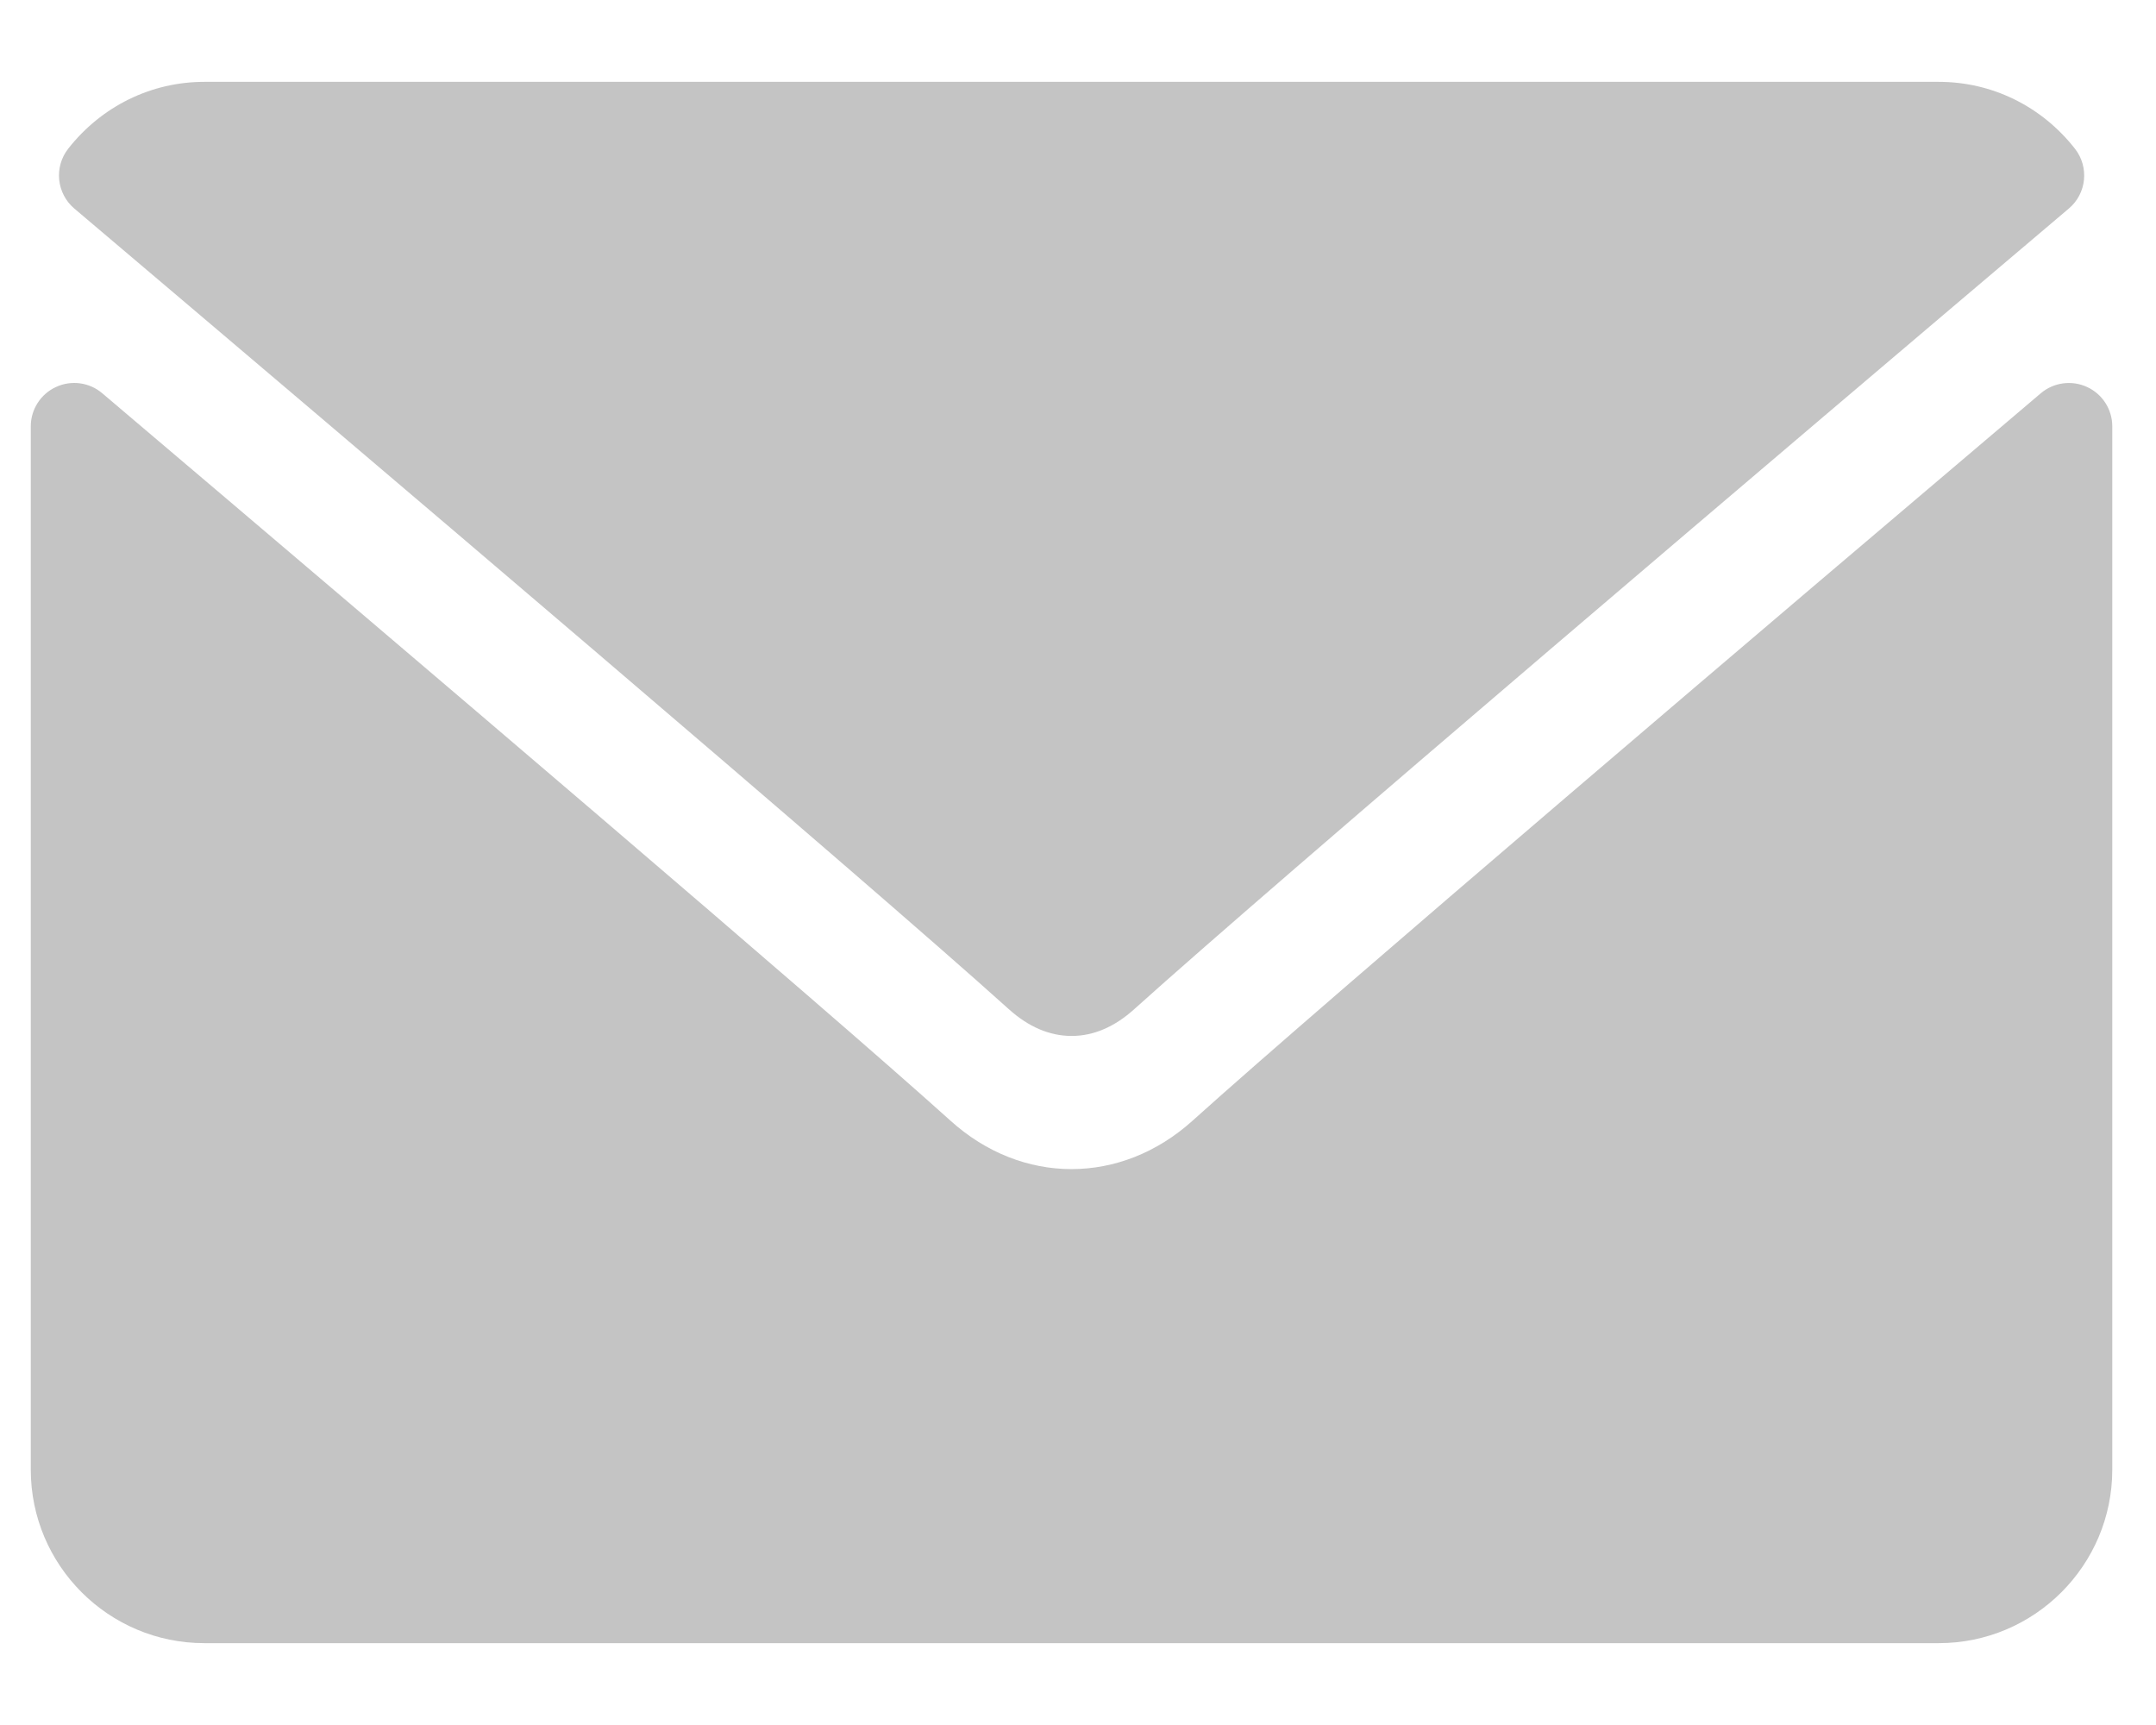
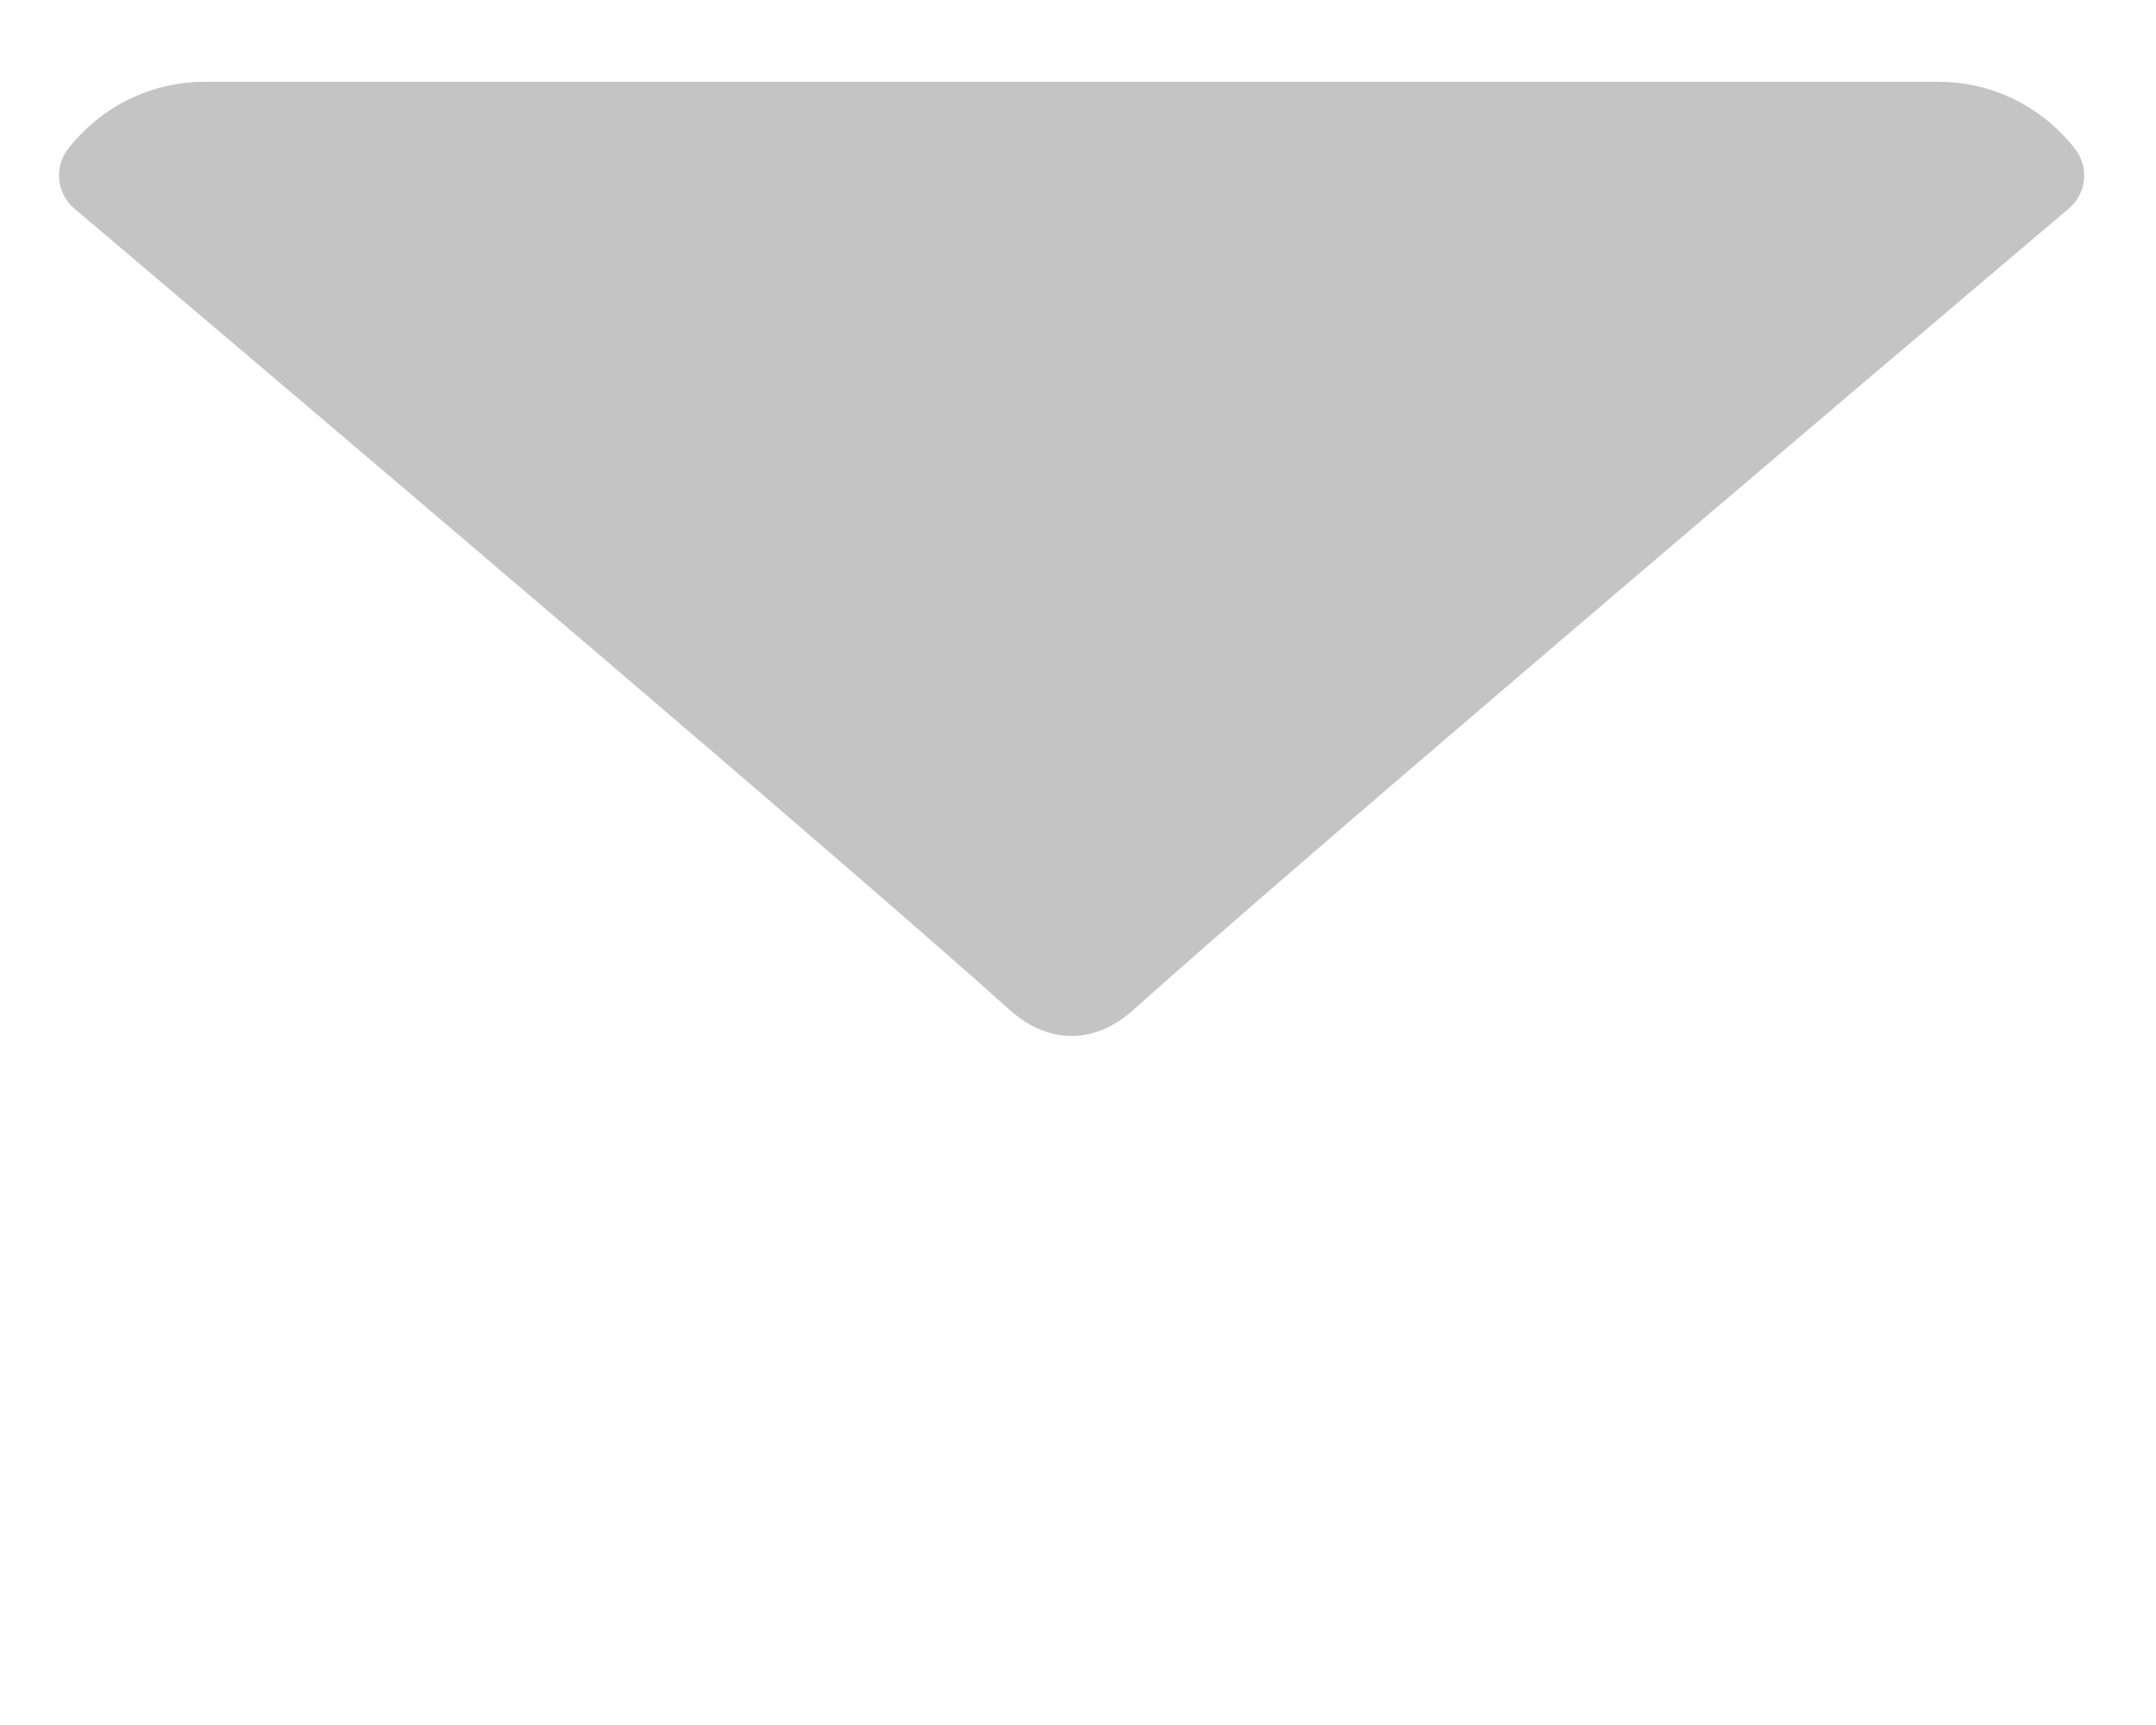
<svg xmlns="http://www.w3.org/2000/svg" width="25" height="20" viewBox="0 0 25 20" fill="none">
  <path d="M23.989 2.418C20.677 5.223 14.865 10.159 13.156 11.697C12.927 11.905 12.681 12.011 12.426 12.011C12.171 12.011 11.925 11.906 11.696 11.699C9.987 10.159 4.174 5.223 0.862 2.418C0.656 2.244 0.624 1.937 0.791 1.724C1.177 1.232 1.753 0.949 2.369 0.949H22.482C23.099 0.949 23.674 1.232 24.06 1.724C24.227 1.937 24.196 2.244 23.989 2.418Z" fill="#C4C4C4" />
-   <path d="M0.649 4.487C0.827 4.404 1.037 4.433 1.185 4.559C4.859 7.674 9.547 11.665 11.022 12.994C11.85 13.742 12.999 13.742 13.829 12.993C15.401 11.577 20.666 7.101 23.665 4.559C23.814 4.433 24.024 4.405 24.201 4.487C24.379 4.569 24.493 4.747 24.493 4.943V17.04C24.493 18.149 23.59 19.051 22.481 19.051H2.369C1.259 19.051 0.357 18.149 0.357 17.04V4.943C0.357 4.747 0.471 4.569 0.649 4.487Z" fill="#C4C4C4" />
</svg>